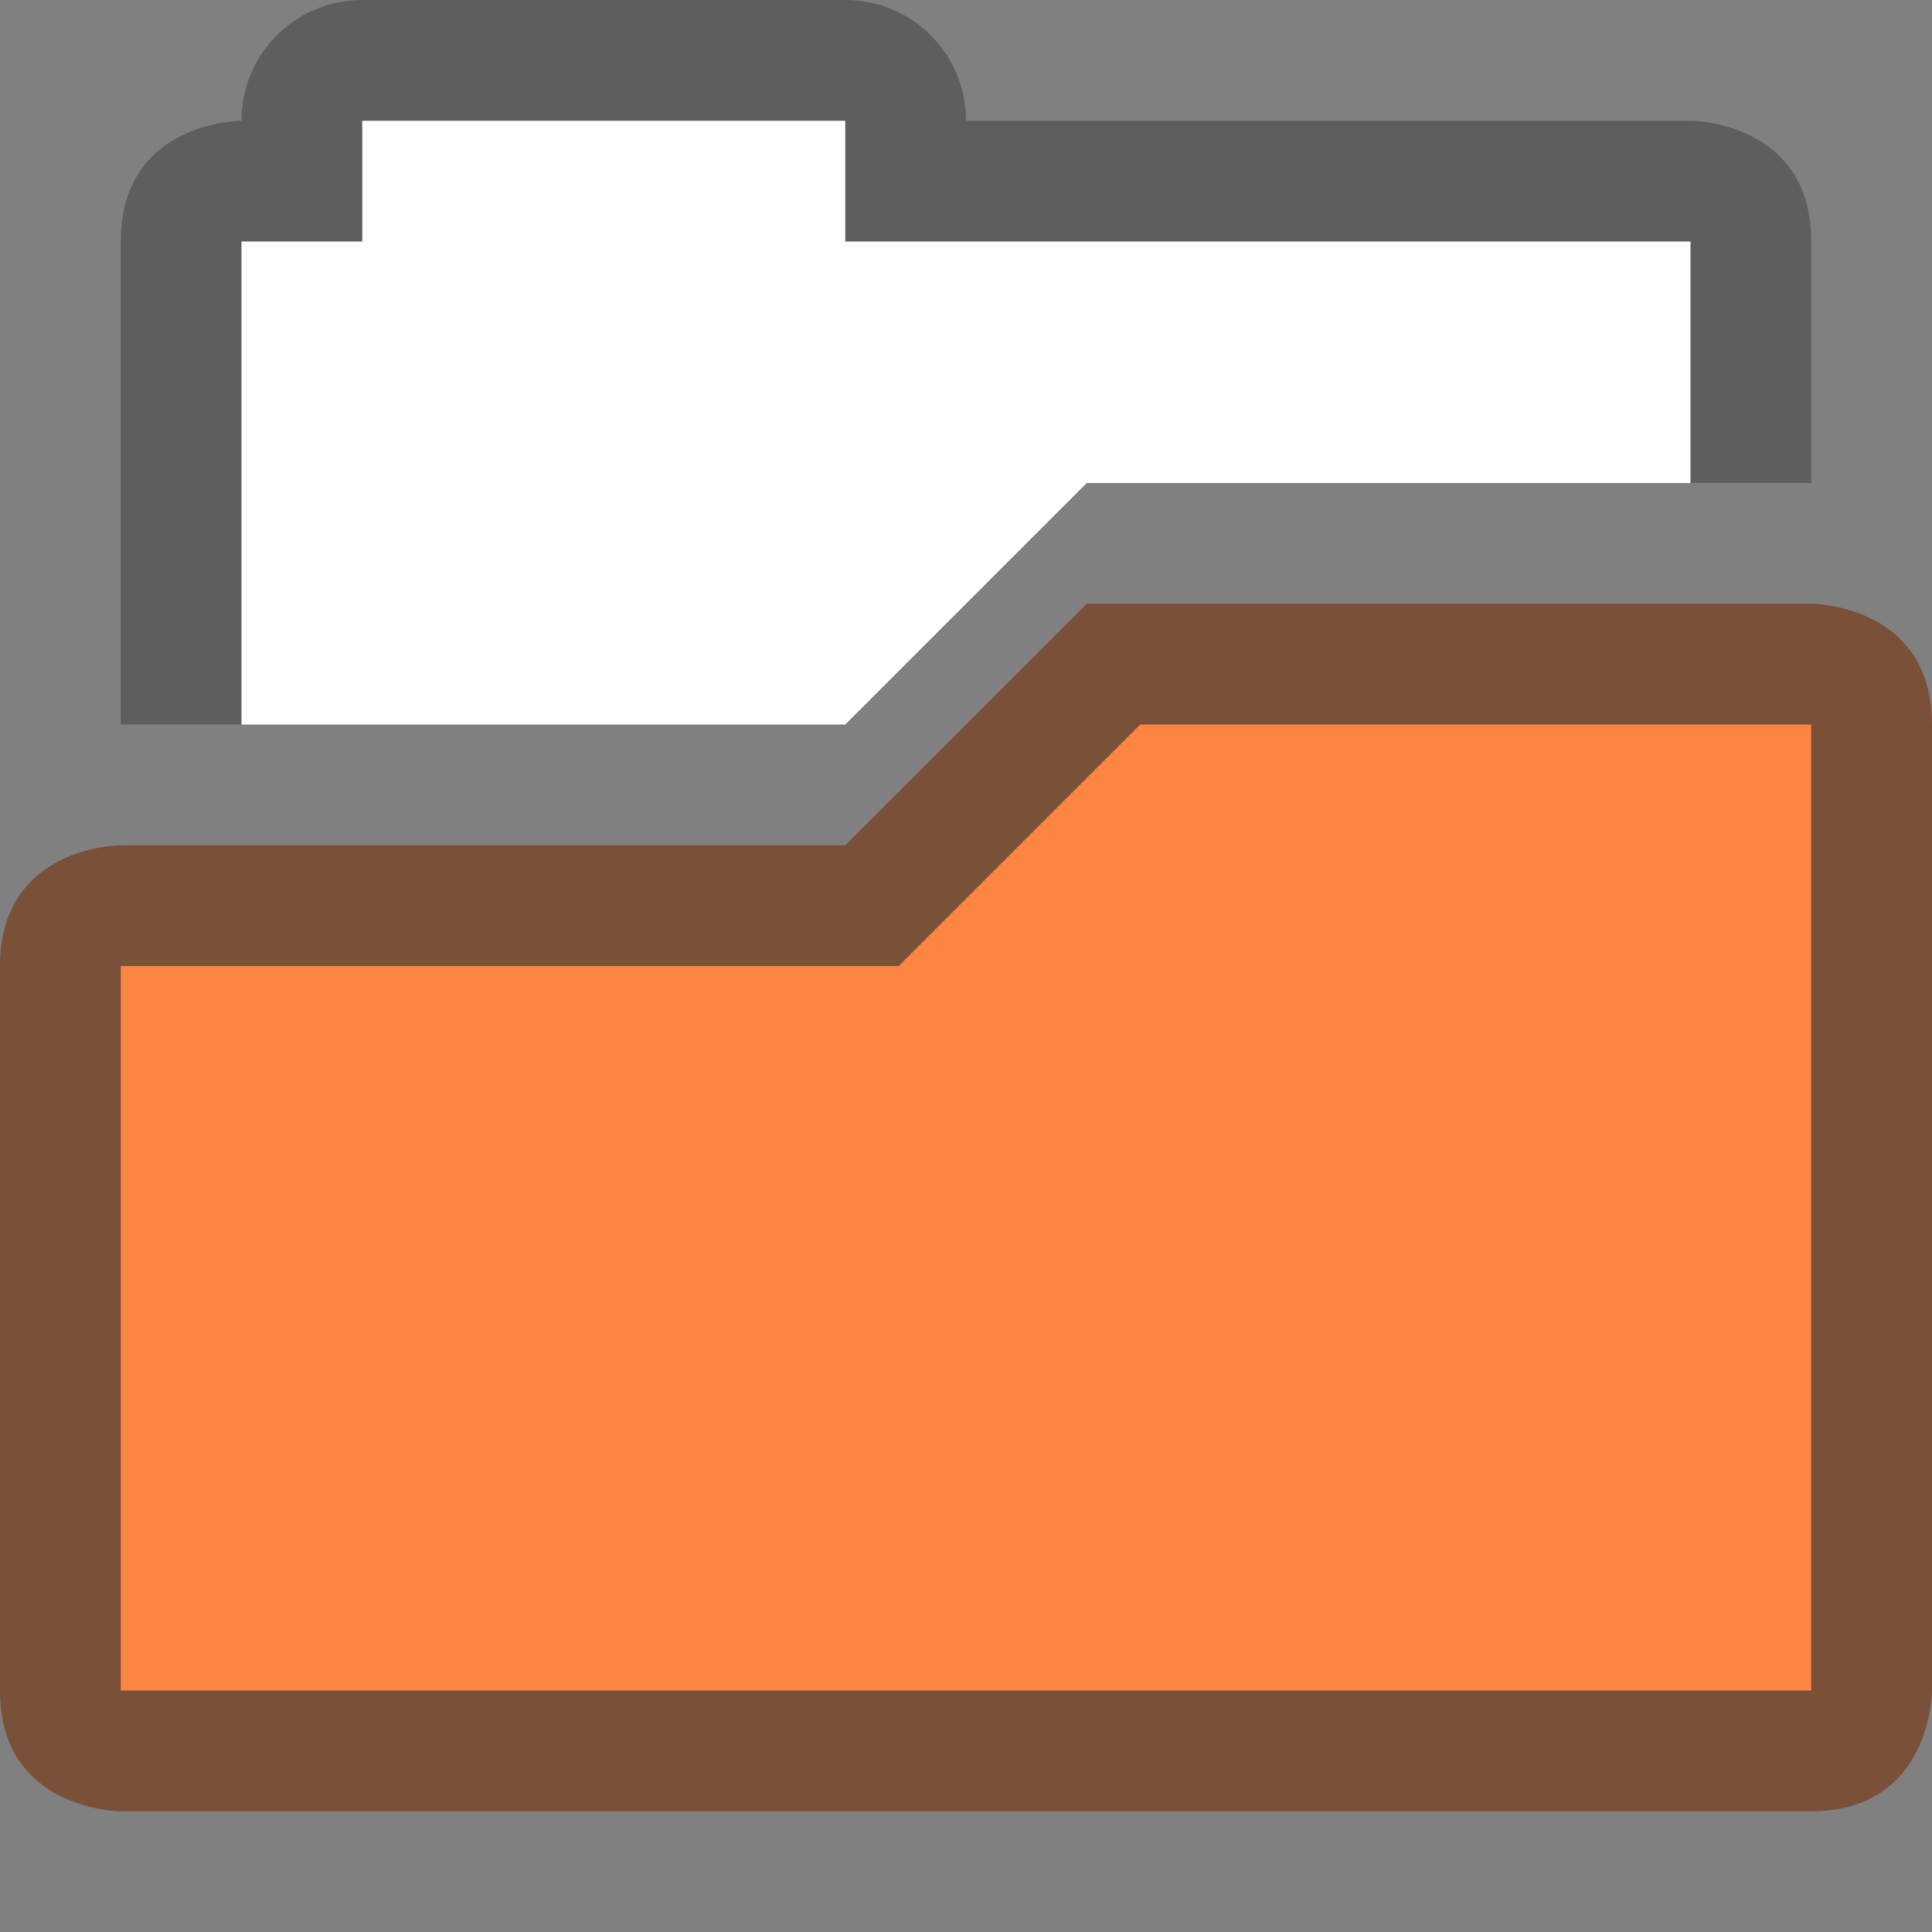
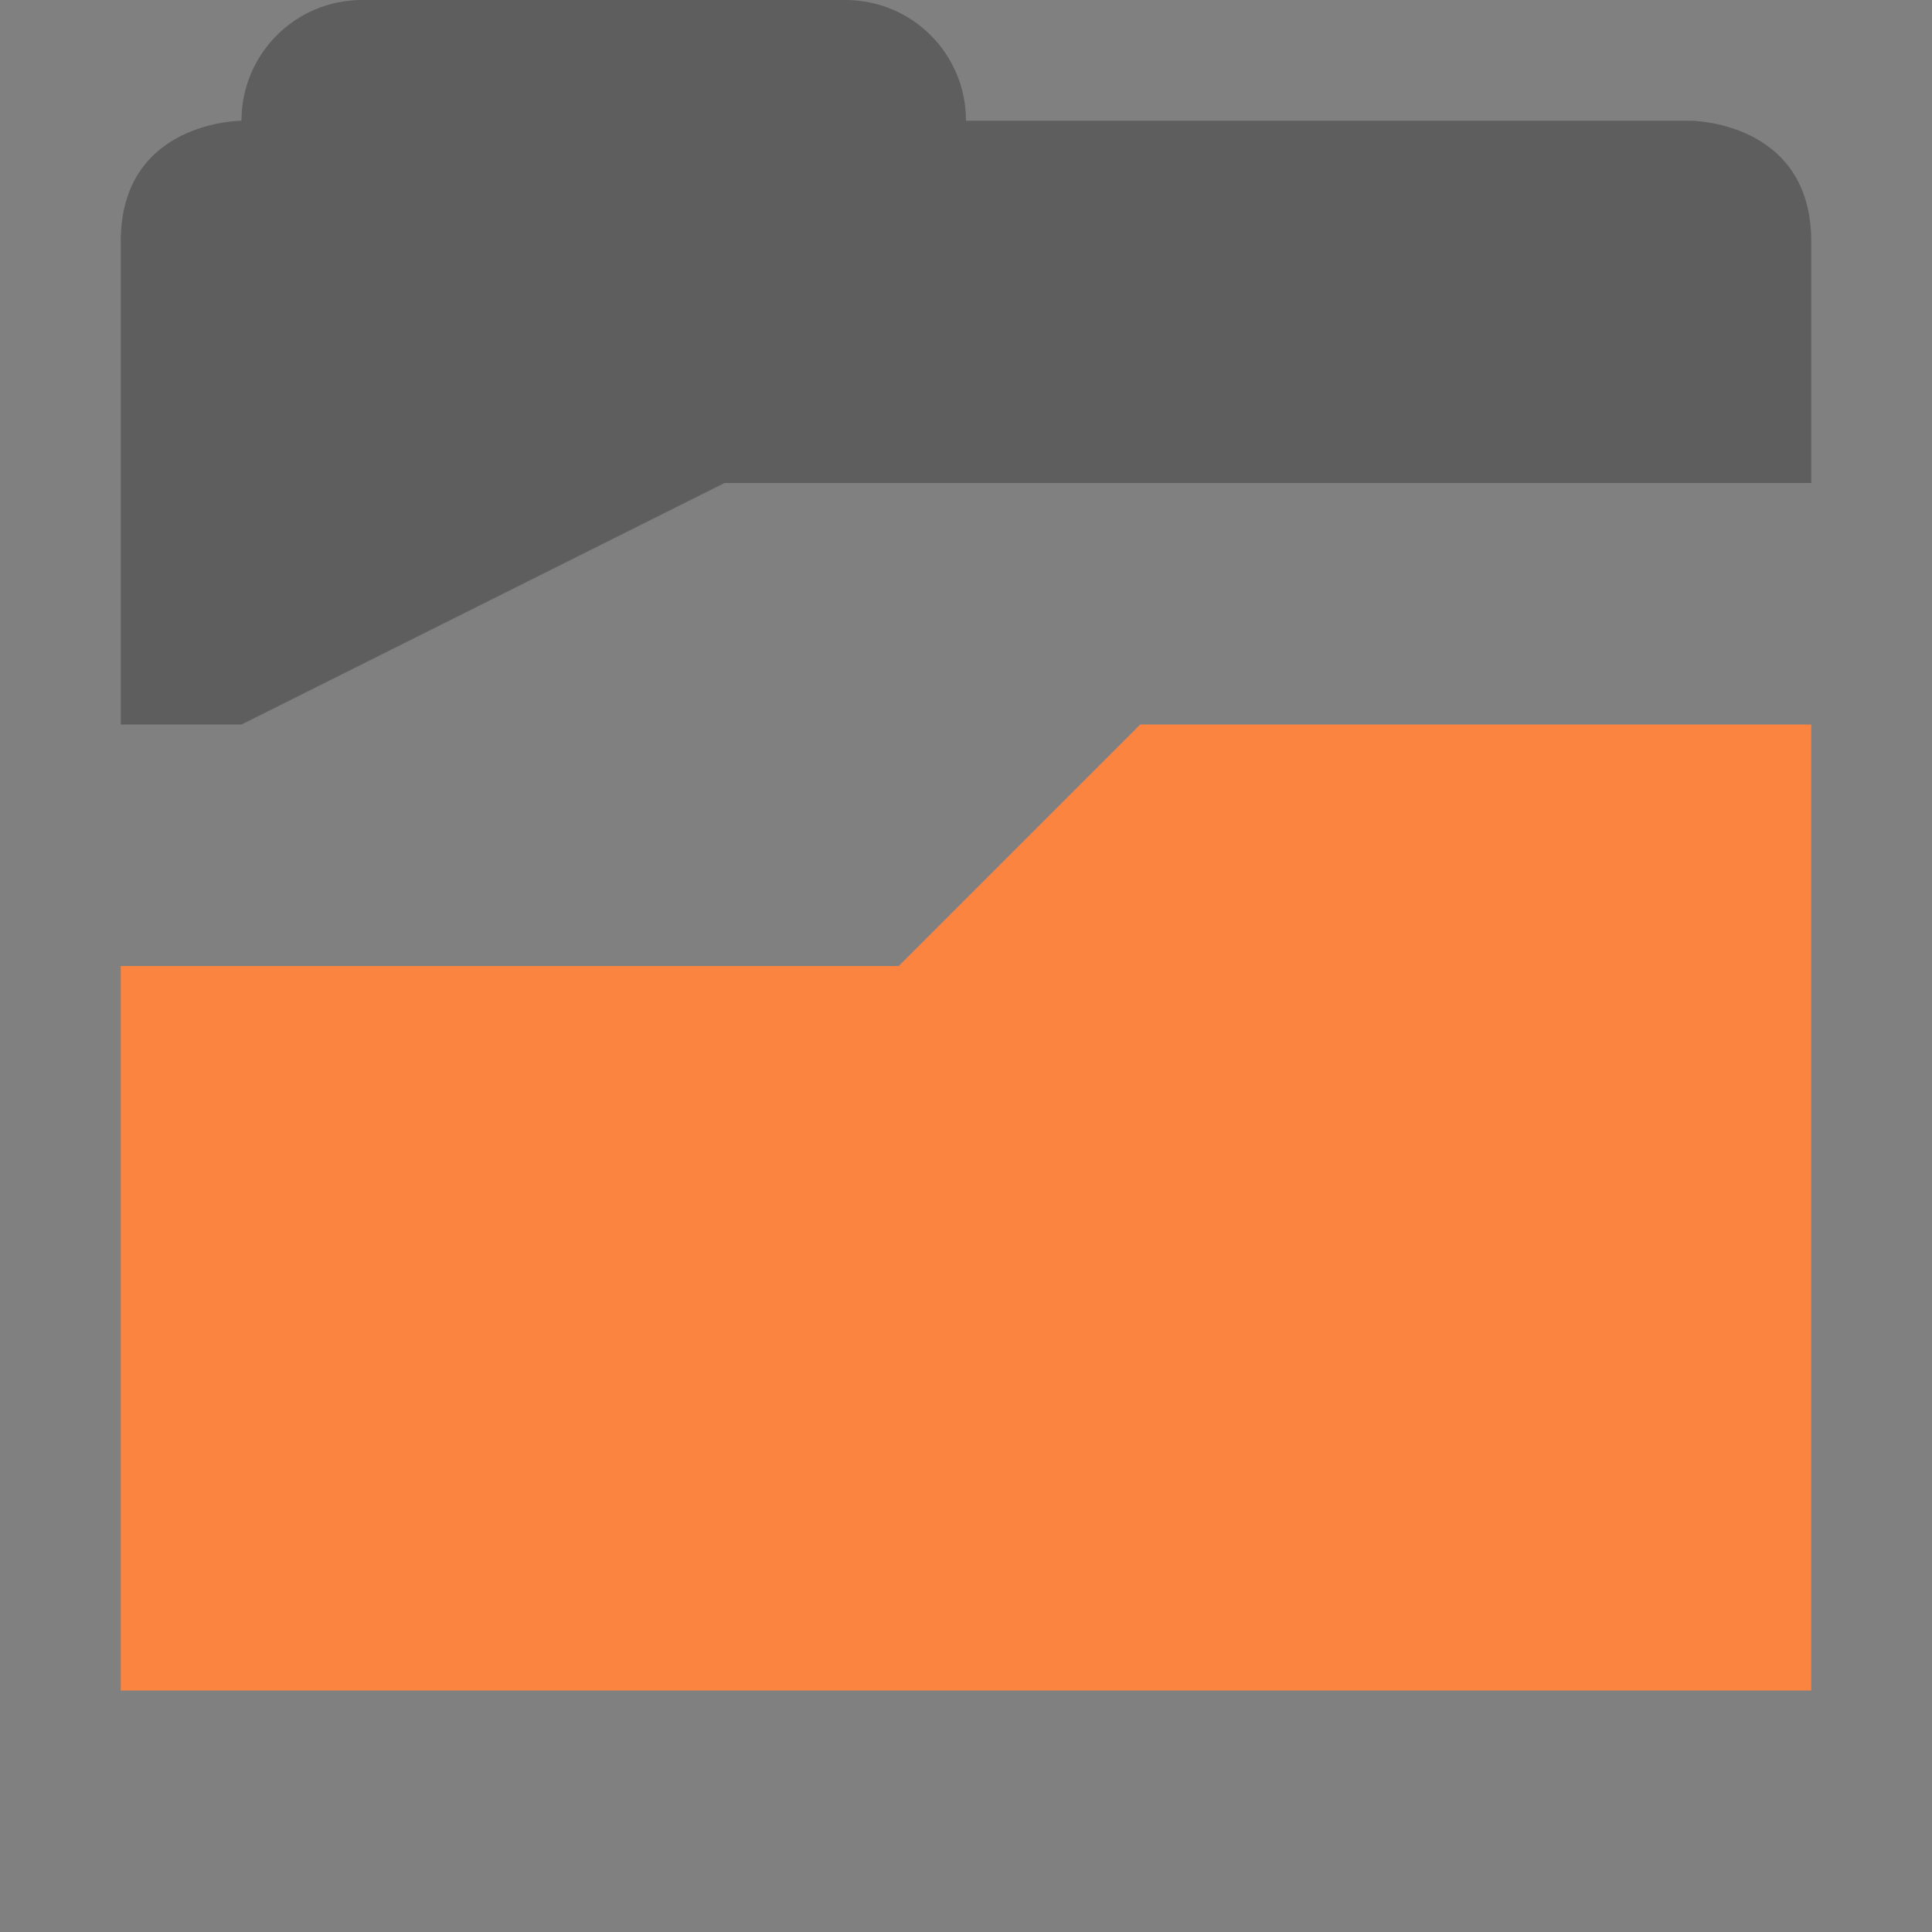
<svg xmlns="http://www.w3.org/2000/svg" width="16" height="16" version="1.1">
  <rect width="100%" height="100%" fill="#808080" stroke="none" />
  <defs>
    <style id="current-color-scheme" type="text/css">.ColorScheme-Text{color:#727272}</style>
  </defs>
  <path d="m3 0c-0.554 0-1 0.446-1 1 0 0-1 0-1 1v4h1l4-2h9v-2c0-1-1-1-1-1h-6c0-0.554-0.446-1-1-1h-4z" fill-opacity=".267" fill-rule="evenodd" style="paint-order:fill markers stroke" />
-   <path class="ColorScheme-Text" d="M15 5s1 0 1 1v8s0 1-1 1H1s-1 0-1-1V8c0-1 1-1 1-1h6l2-2z" color="#727272" fill="#762c02" fill-opacity=".561" />
  <path class="ColorScheme-Text" d="M15 6v8H1V8h6.443l2-2z" color="#727272" fill="#fb8441" />
-   <path d="m3 1v1h-1v4h5l2-2h5v-2h-7v-1h-4z" fill="#fff" />
</svg>